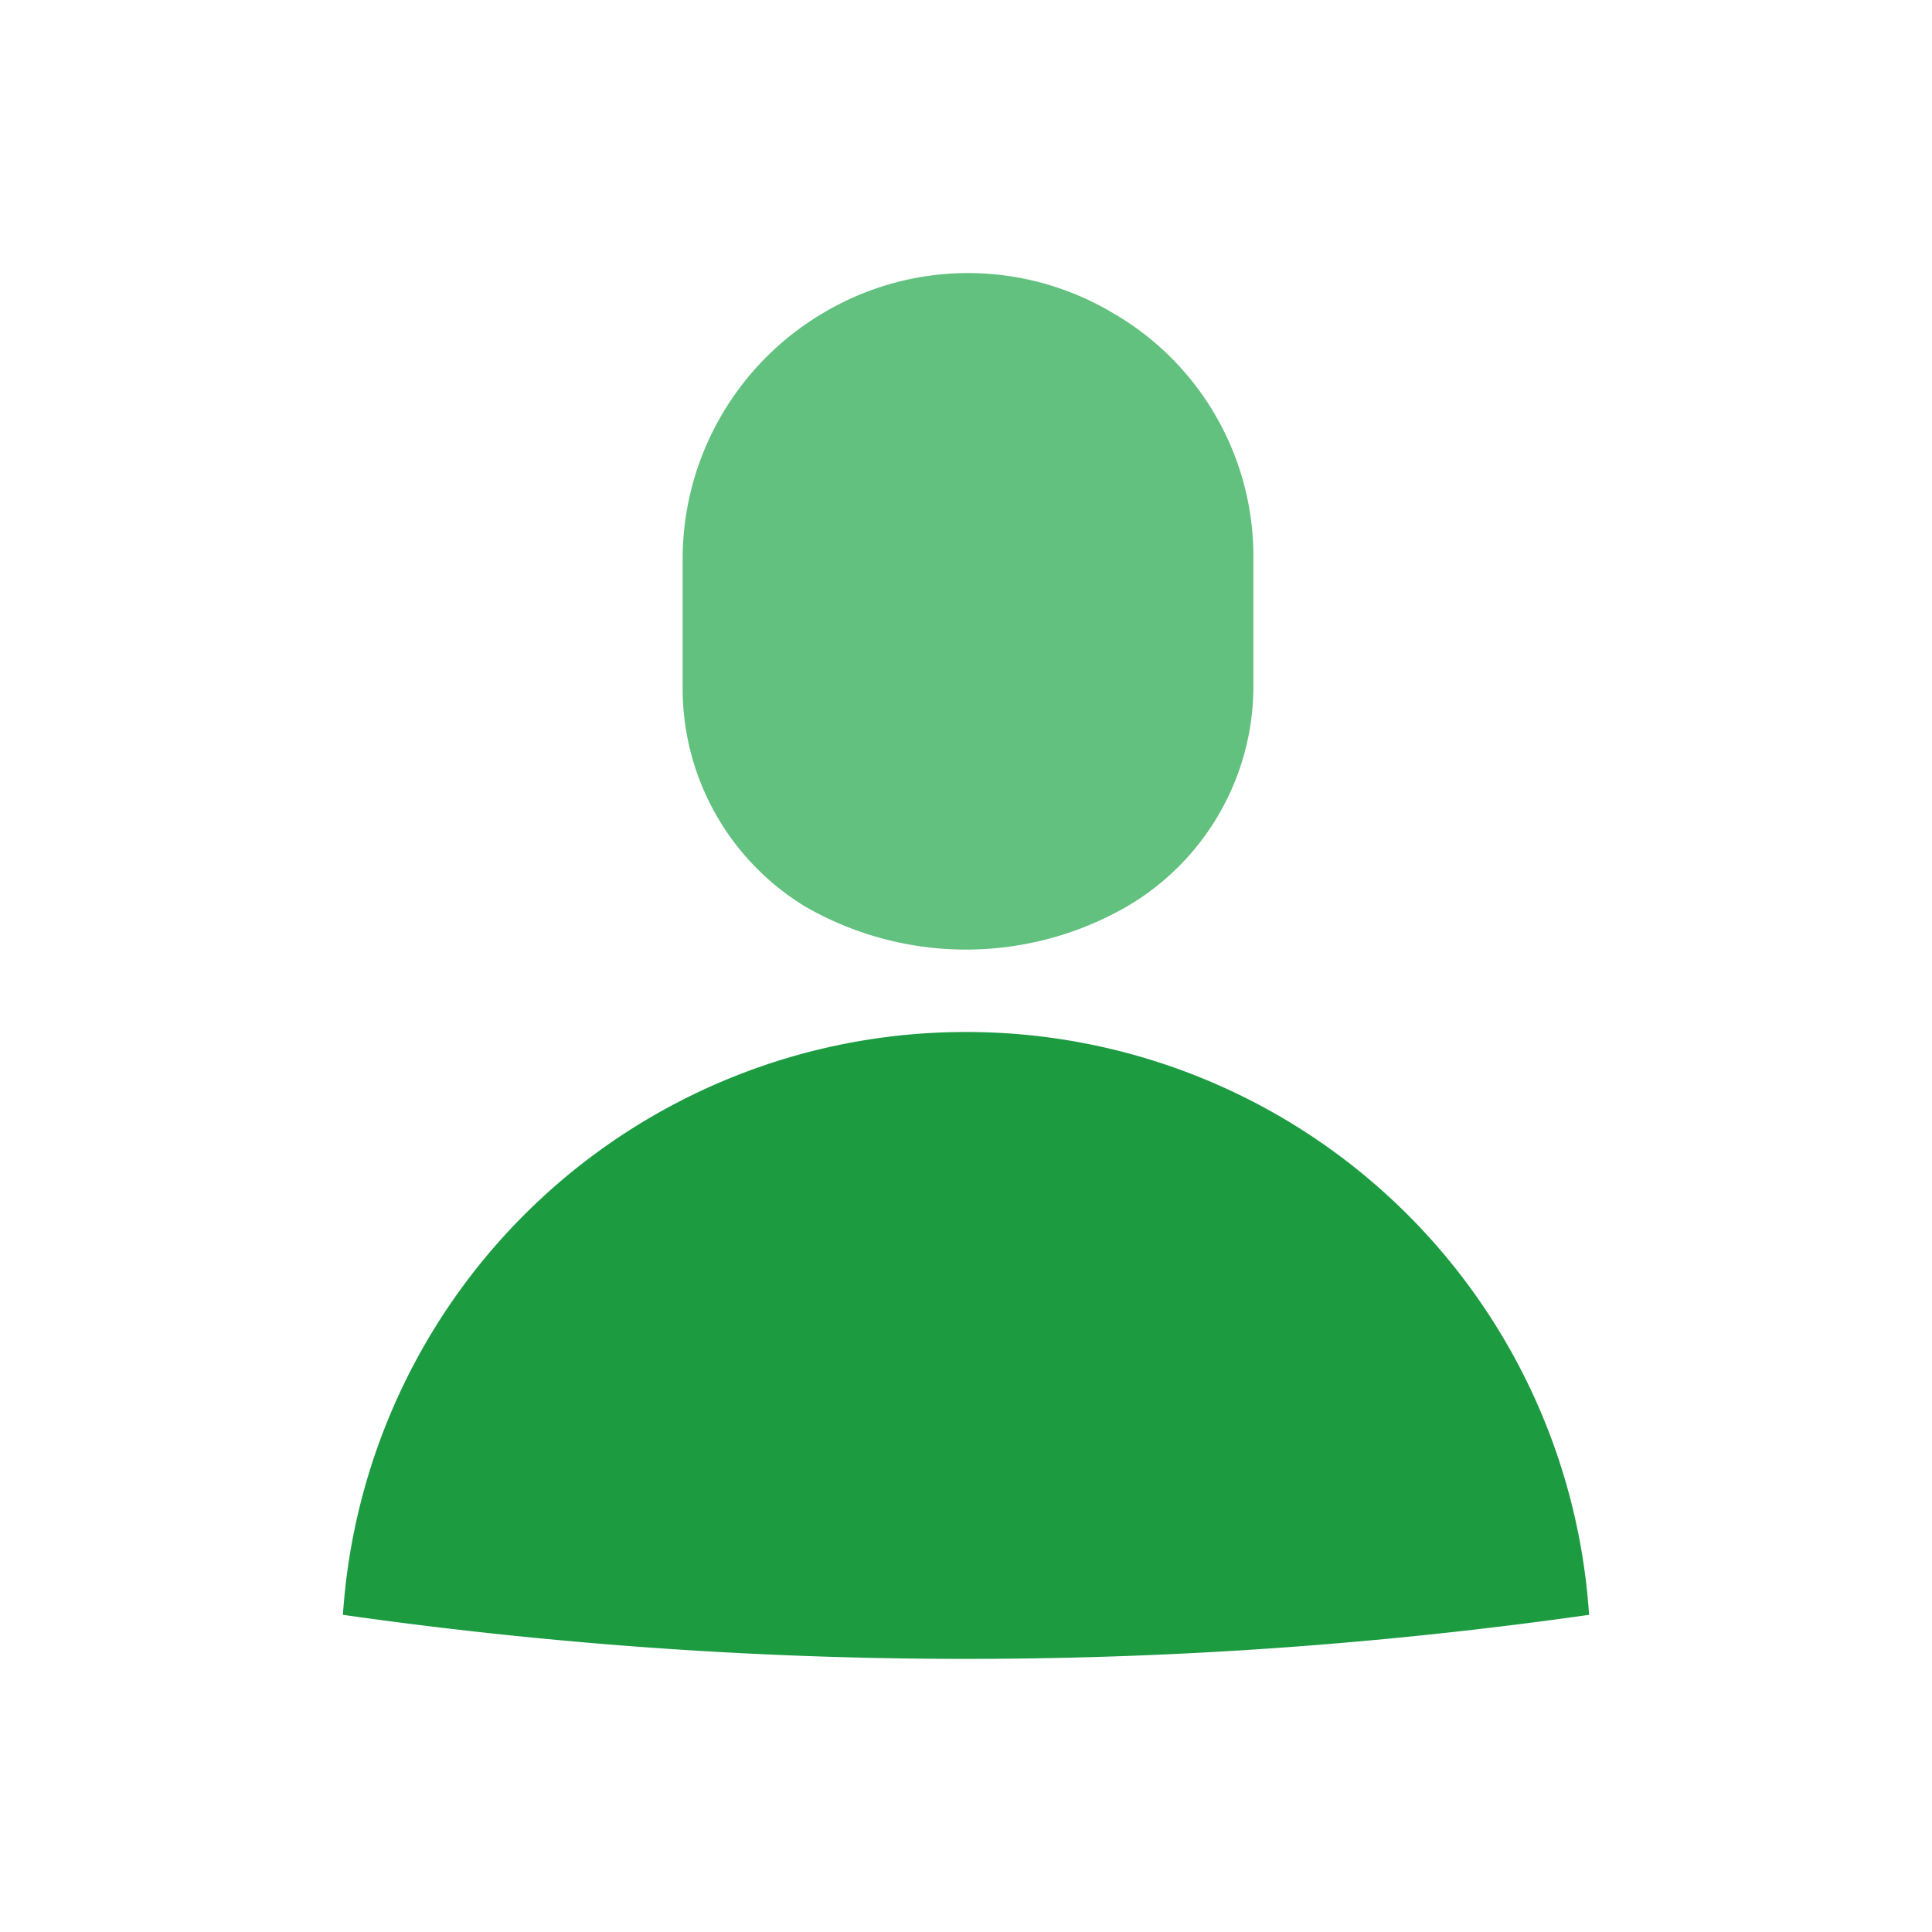
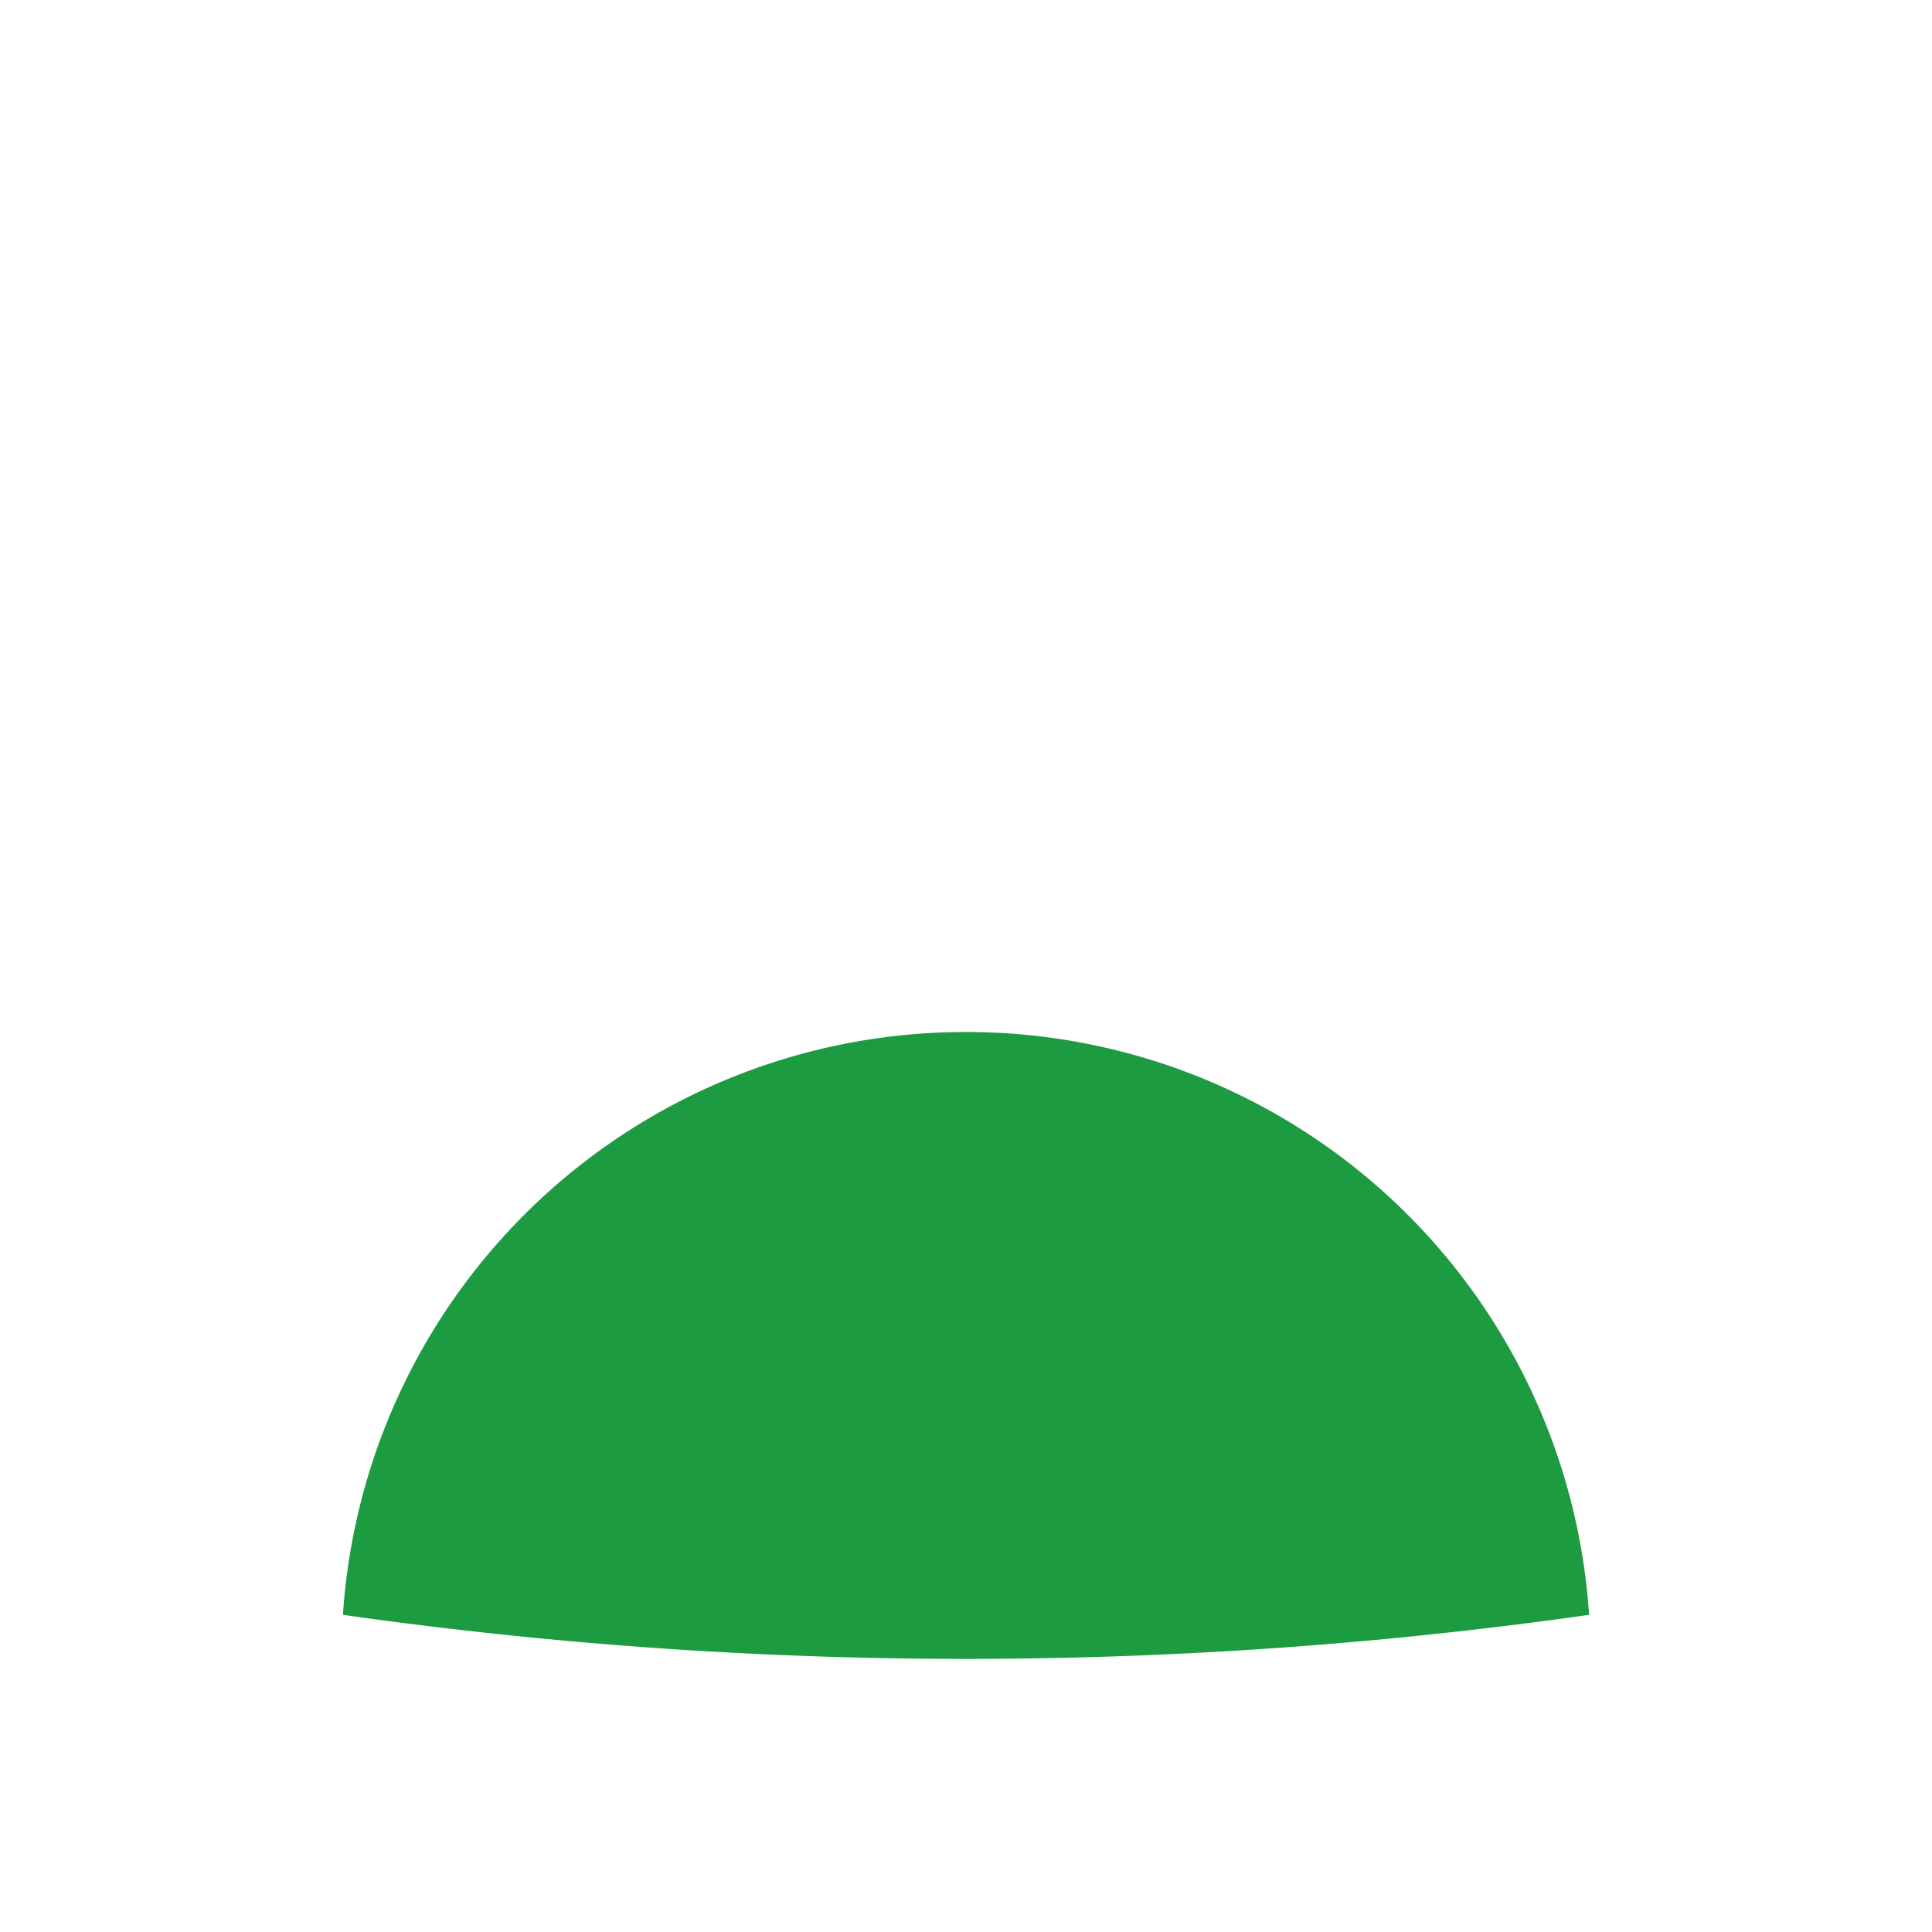
<svg xmlns="http://www.w3.org/2000/svg" id="Layer_1" data-name="Layer 1" viewBox="0 0 24 24">
  <defs>
    <style>.cls-1{fill:#62c17e;}.cls-2{fill:#1c9b41;}</style>
  </defs>
-   <path id="Path_54275" data-name="Path 54275" class="cls-1" d="M15.57,8.55V6.94a3.49,3.49,0,0,0-1.76-3.06h0a3.51,3.51,0,0,0-3.57,0h0A3.55,3.55,0,0,0,8.48,6.94V8.55A3.17,3.17,0,0,0,10,11.26h0a4,4,0,0,0,4,0h0A3.17,3.17,0,0,0,15.57,8.55Z" />
  <path id="Path_54276" data-name="Path 54276" class="cls-2" d="M12,12.82a7.75,7.75,0,0,0-7.74,7.24,55,55,0,0,0,15.48,0A7.75,7.75,0,0,0,12,12.82Z" />
</svg>